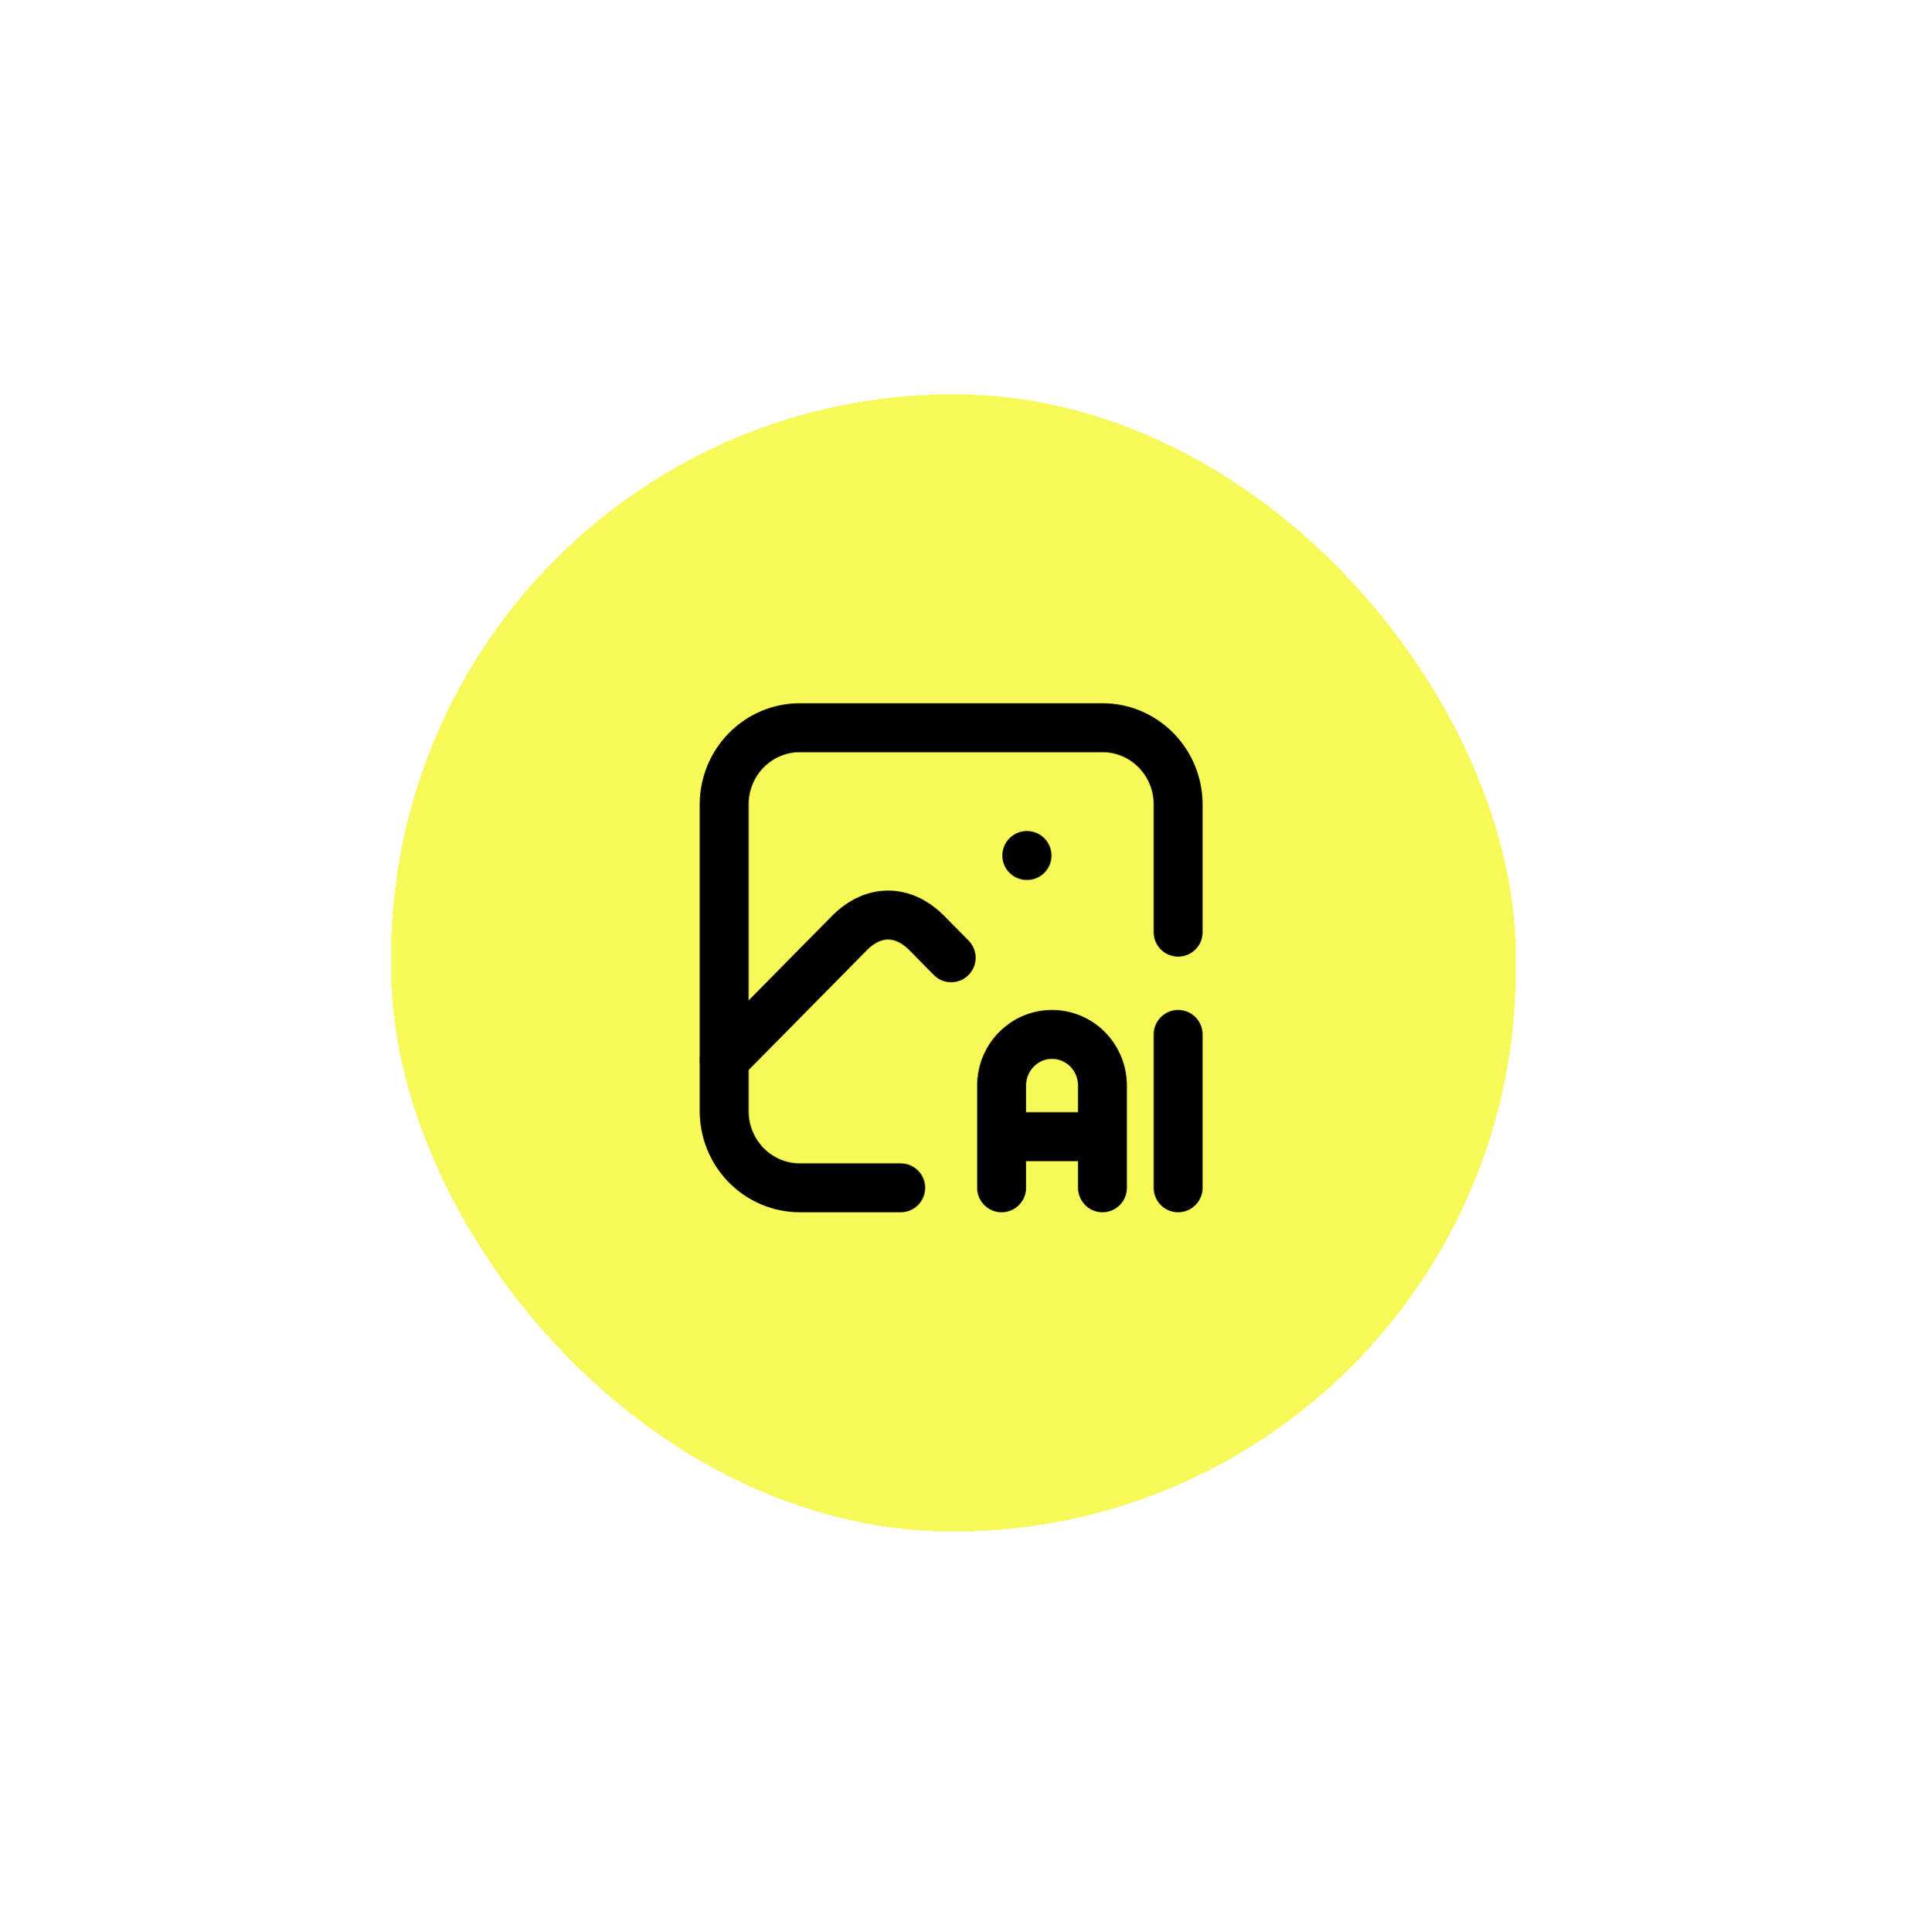
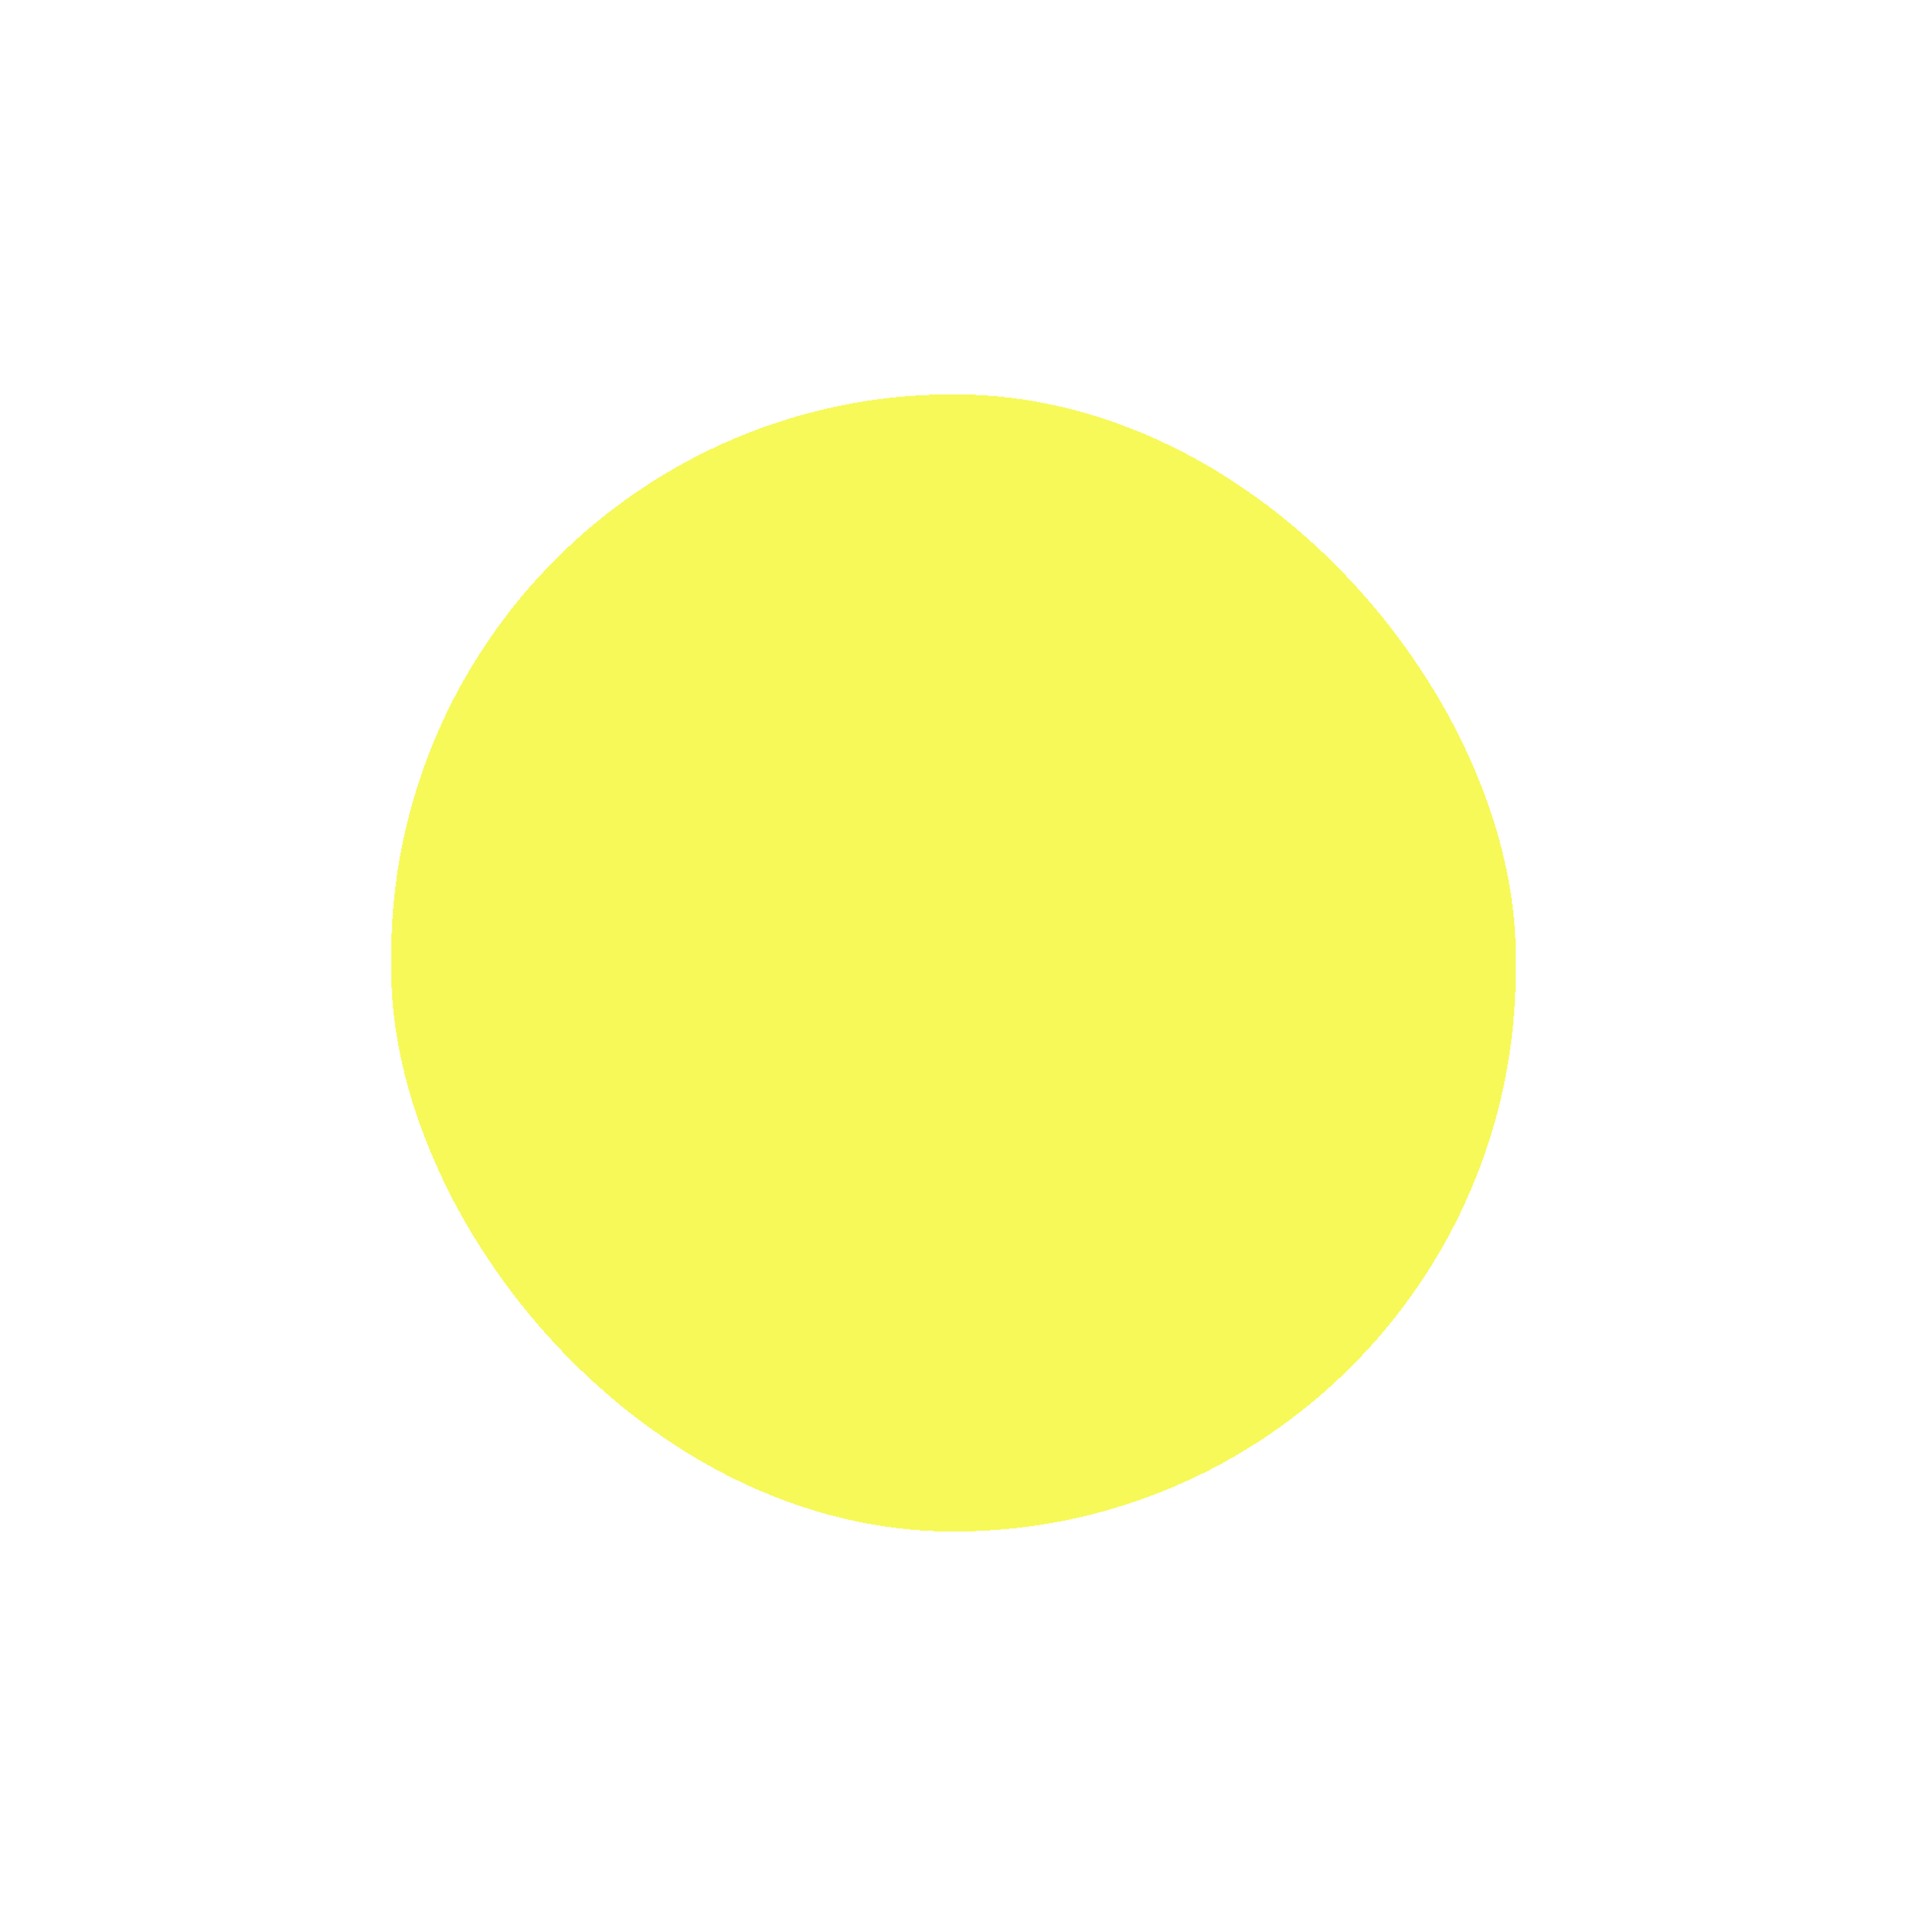
<svg xmlns="http://www.w3.org/2000/svg" width="156" height="158" viewBox="0 0 156 158" fill="none">
  <g filter="url(#filter0_d_84_4846)">
    <rect x="32" y="20.245" width="92" height="93" rx="46" fill="#F6F958" shape-rendering="crispEdges" />
    <g clip-path="url(#clip0_84_4846)">
-       <path d="M83.997 57.964H84.017M73.682 85.137H65.43C63.789 85.137 62.215 84.477 61.054 83.3C59.894 82.124 59.242 80.529 59.242 78.866V53.783C59.242 52.12 59.894 50.525 61.054 49.349C62.215 48.173 63.789 47.512 65.43 47.512H90.186C91.827 47.512 93.401 48.173 94.562 49.349C95.722 50.525 96.374 52.12 96.374 53.783V64.234" stroke="black" stroke-width="4" stroke-linecap="round" stroke-linejoin="round" />
-       <path d="M59.242 74.685L69.557 64.234C71.471 62.367 73.831 62.367 75.746 64.234L77.809 66.324M81.934 85.137V76.776C81.934 75.667 82.369 74.603 83.143 73.82C83.917 73.035 84.966 72.595 86.06 72.595C87.155 72.595 88.204 73.035 88.978 73.82C89.751 74.603 90.186 75.667 90.186 76.776V85.137M81.934 80.956H90.186M96.375 72.595V85.137" stroke="black" stroke-width="4" stroke-linecap="round" stroke-linejoin="round" />
-     </g>
+       </g>
  </g>
  <defs>
    <filter id="filter0_d_84_4846" x="0" y="0.245" width="156" height="157" filterUnits="userSpaceOnUse" color-interpolation-filters="sRGB">
      <feFlood flood-opacity="0" result="BackgroundImageFix" />
      <feColorMatrix in="SourceAlpha" type="matrix" values="0 0 0 0 0 0 0 0 0 0 0 0 0 0 0 0 0 0 127 0" result="hardAlpha" />
      <feOffset dy="12" />
      <feGaussianBlur stdDeviation="16" />
      <feComposite in2="hardAlpha" operator="out" />
      <feColorMatrix type="matrix" values="0 0 0 0 0.551 0 0 0 0 0.009 0 0 0 0 0.742 0 0 0 0.25 0" />
      <feBlend mode="normal" in2="BackgroundImageFix" result="effect1_dropShadow_84_4846" />
      <feBlend mode="normal" in="SourceGraphic" in2="effect1_dropShadow_84_4846" result="shape" />
    </filter>
    <clipPath id="clip0_84_4846">
      <rect width="42" height="43" fill="white" transform="translate(57 45.245)" />
    </clipPath>
  </defs>
</svg>